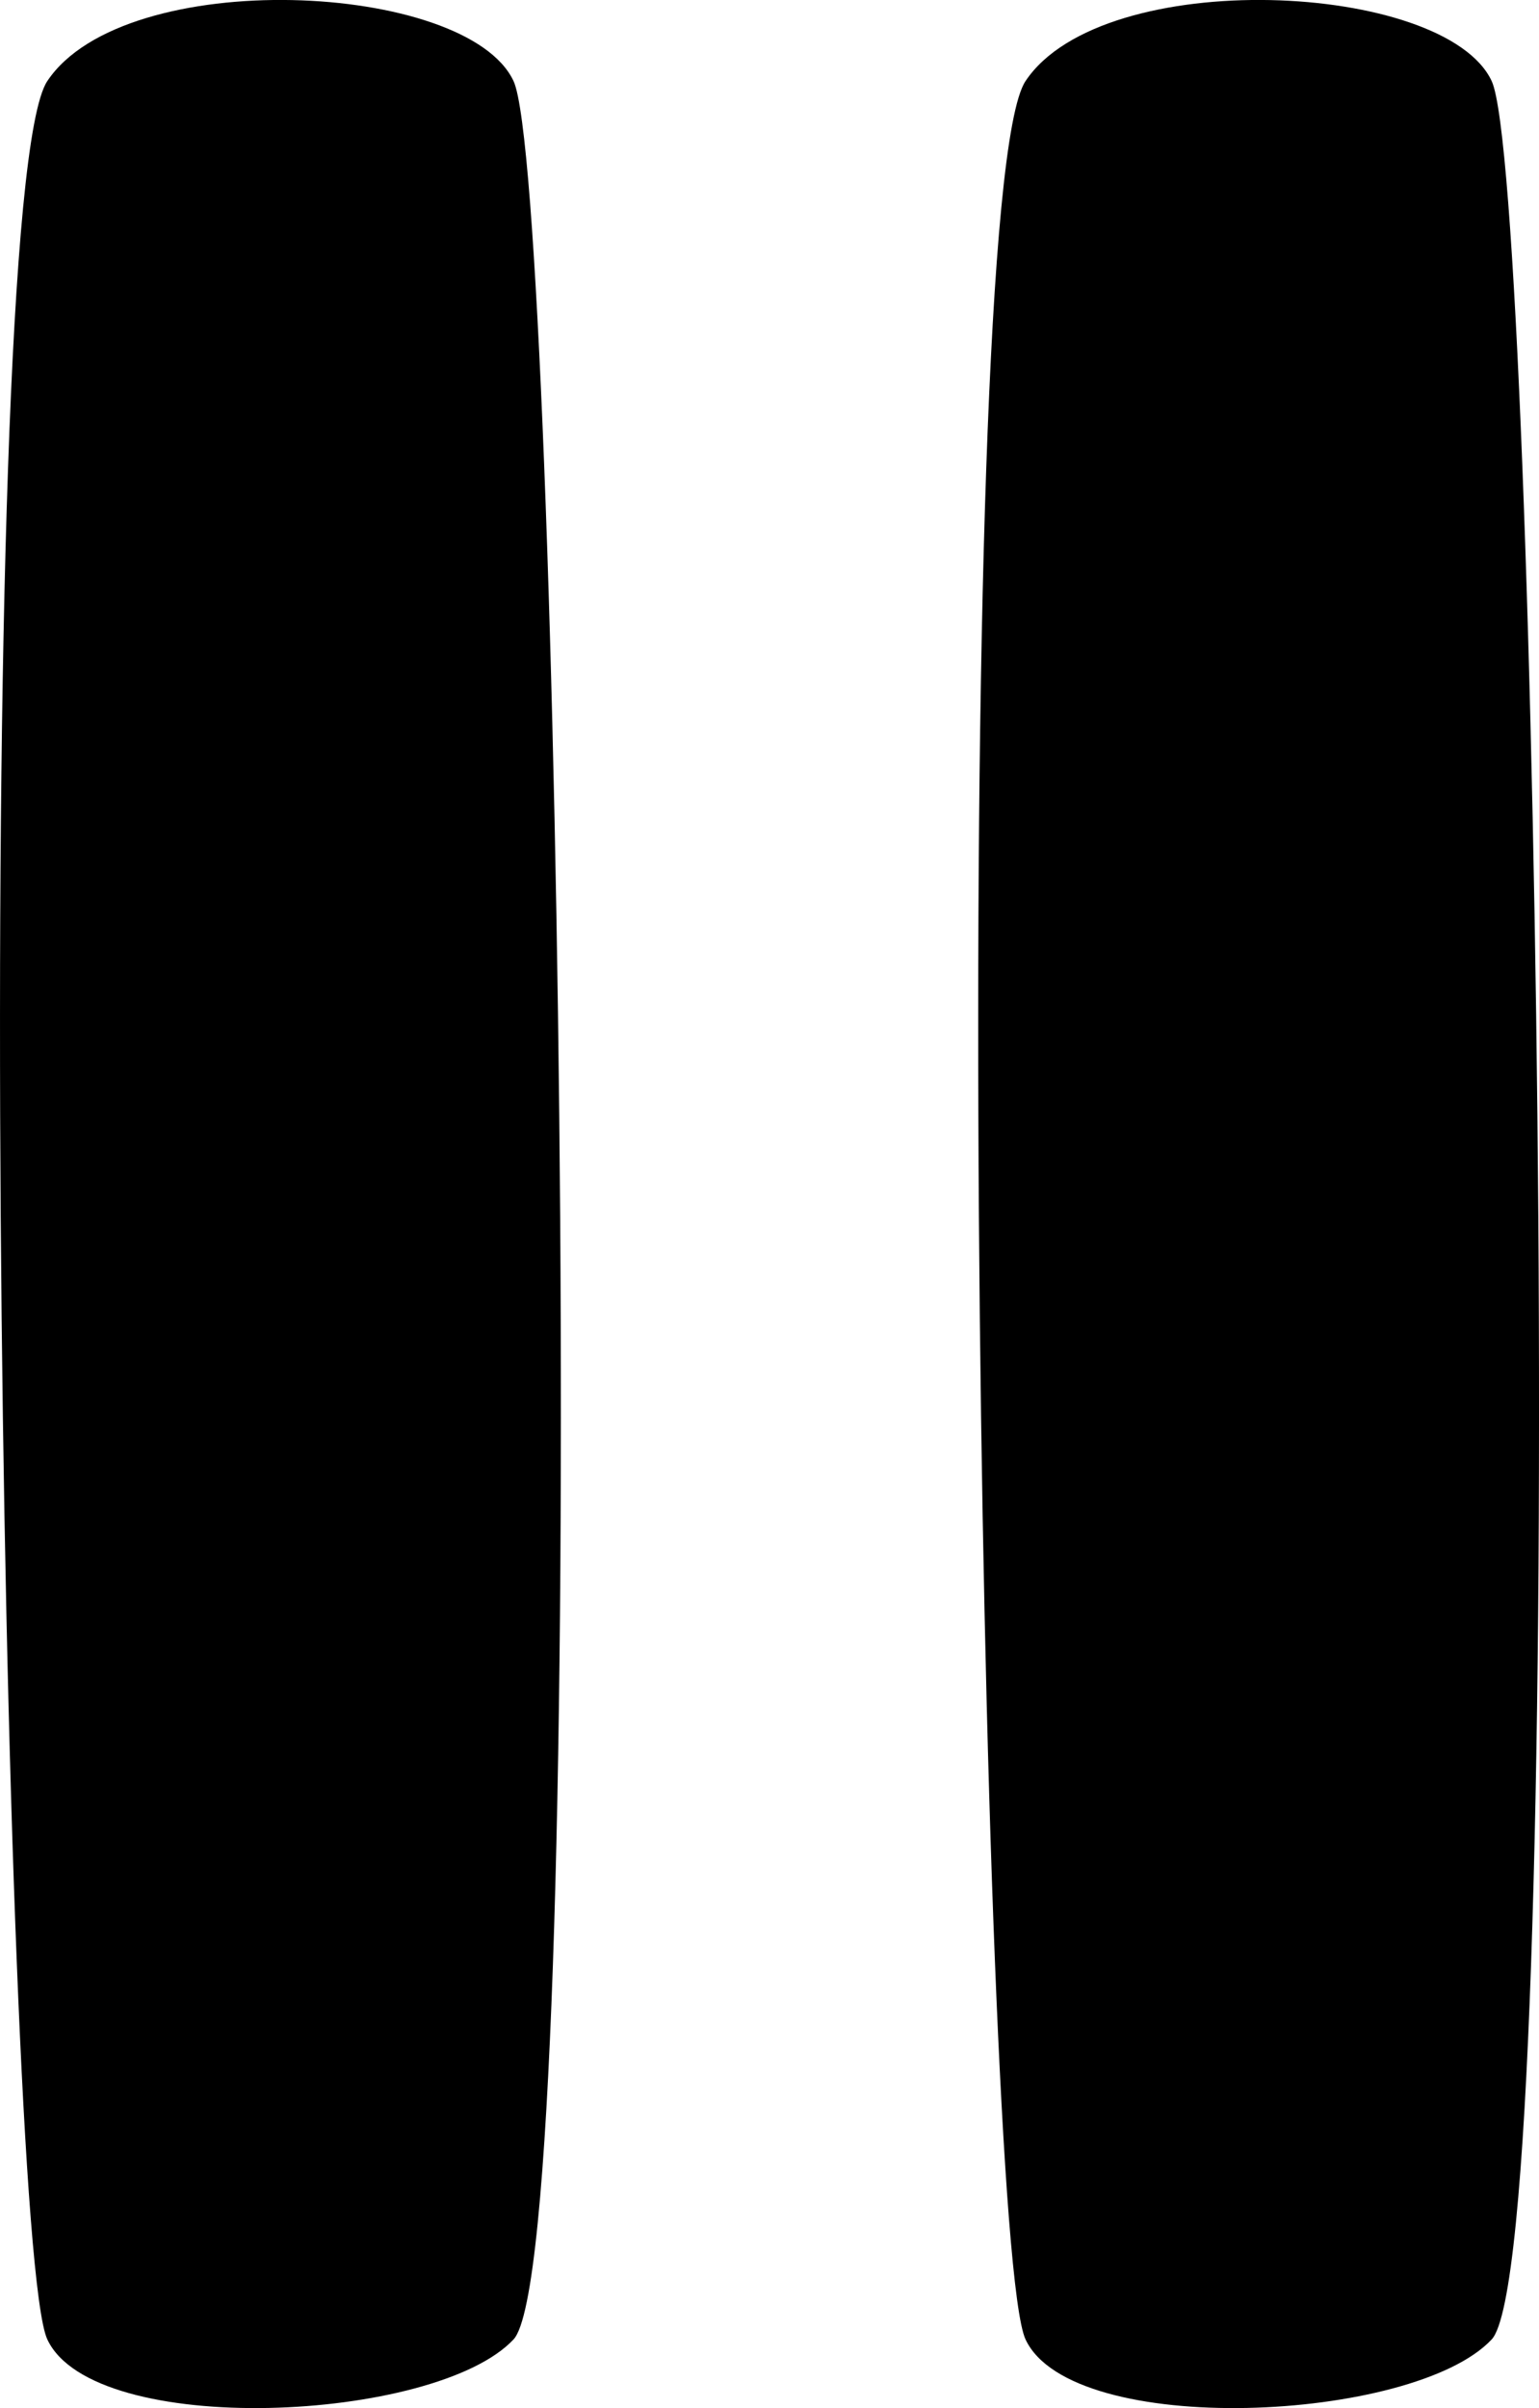
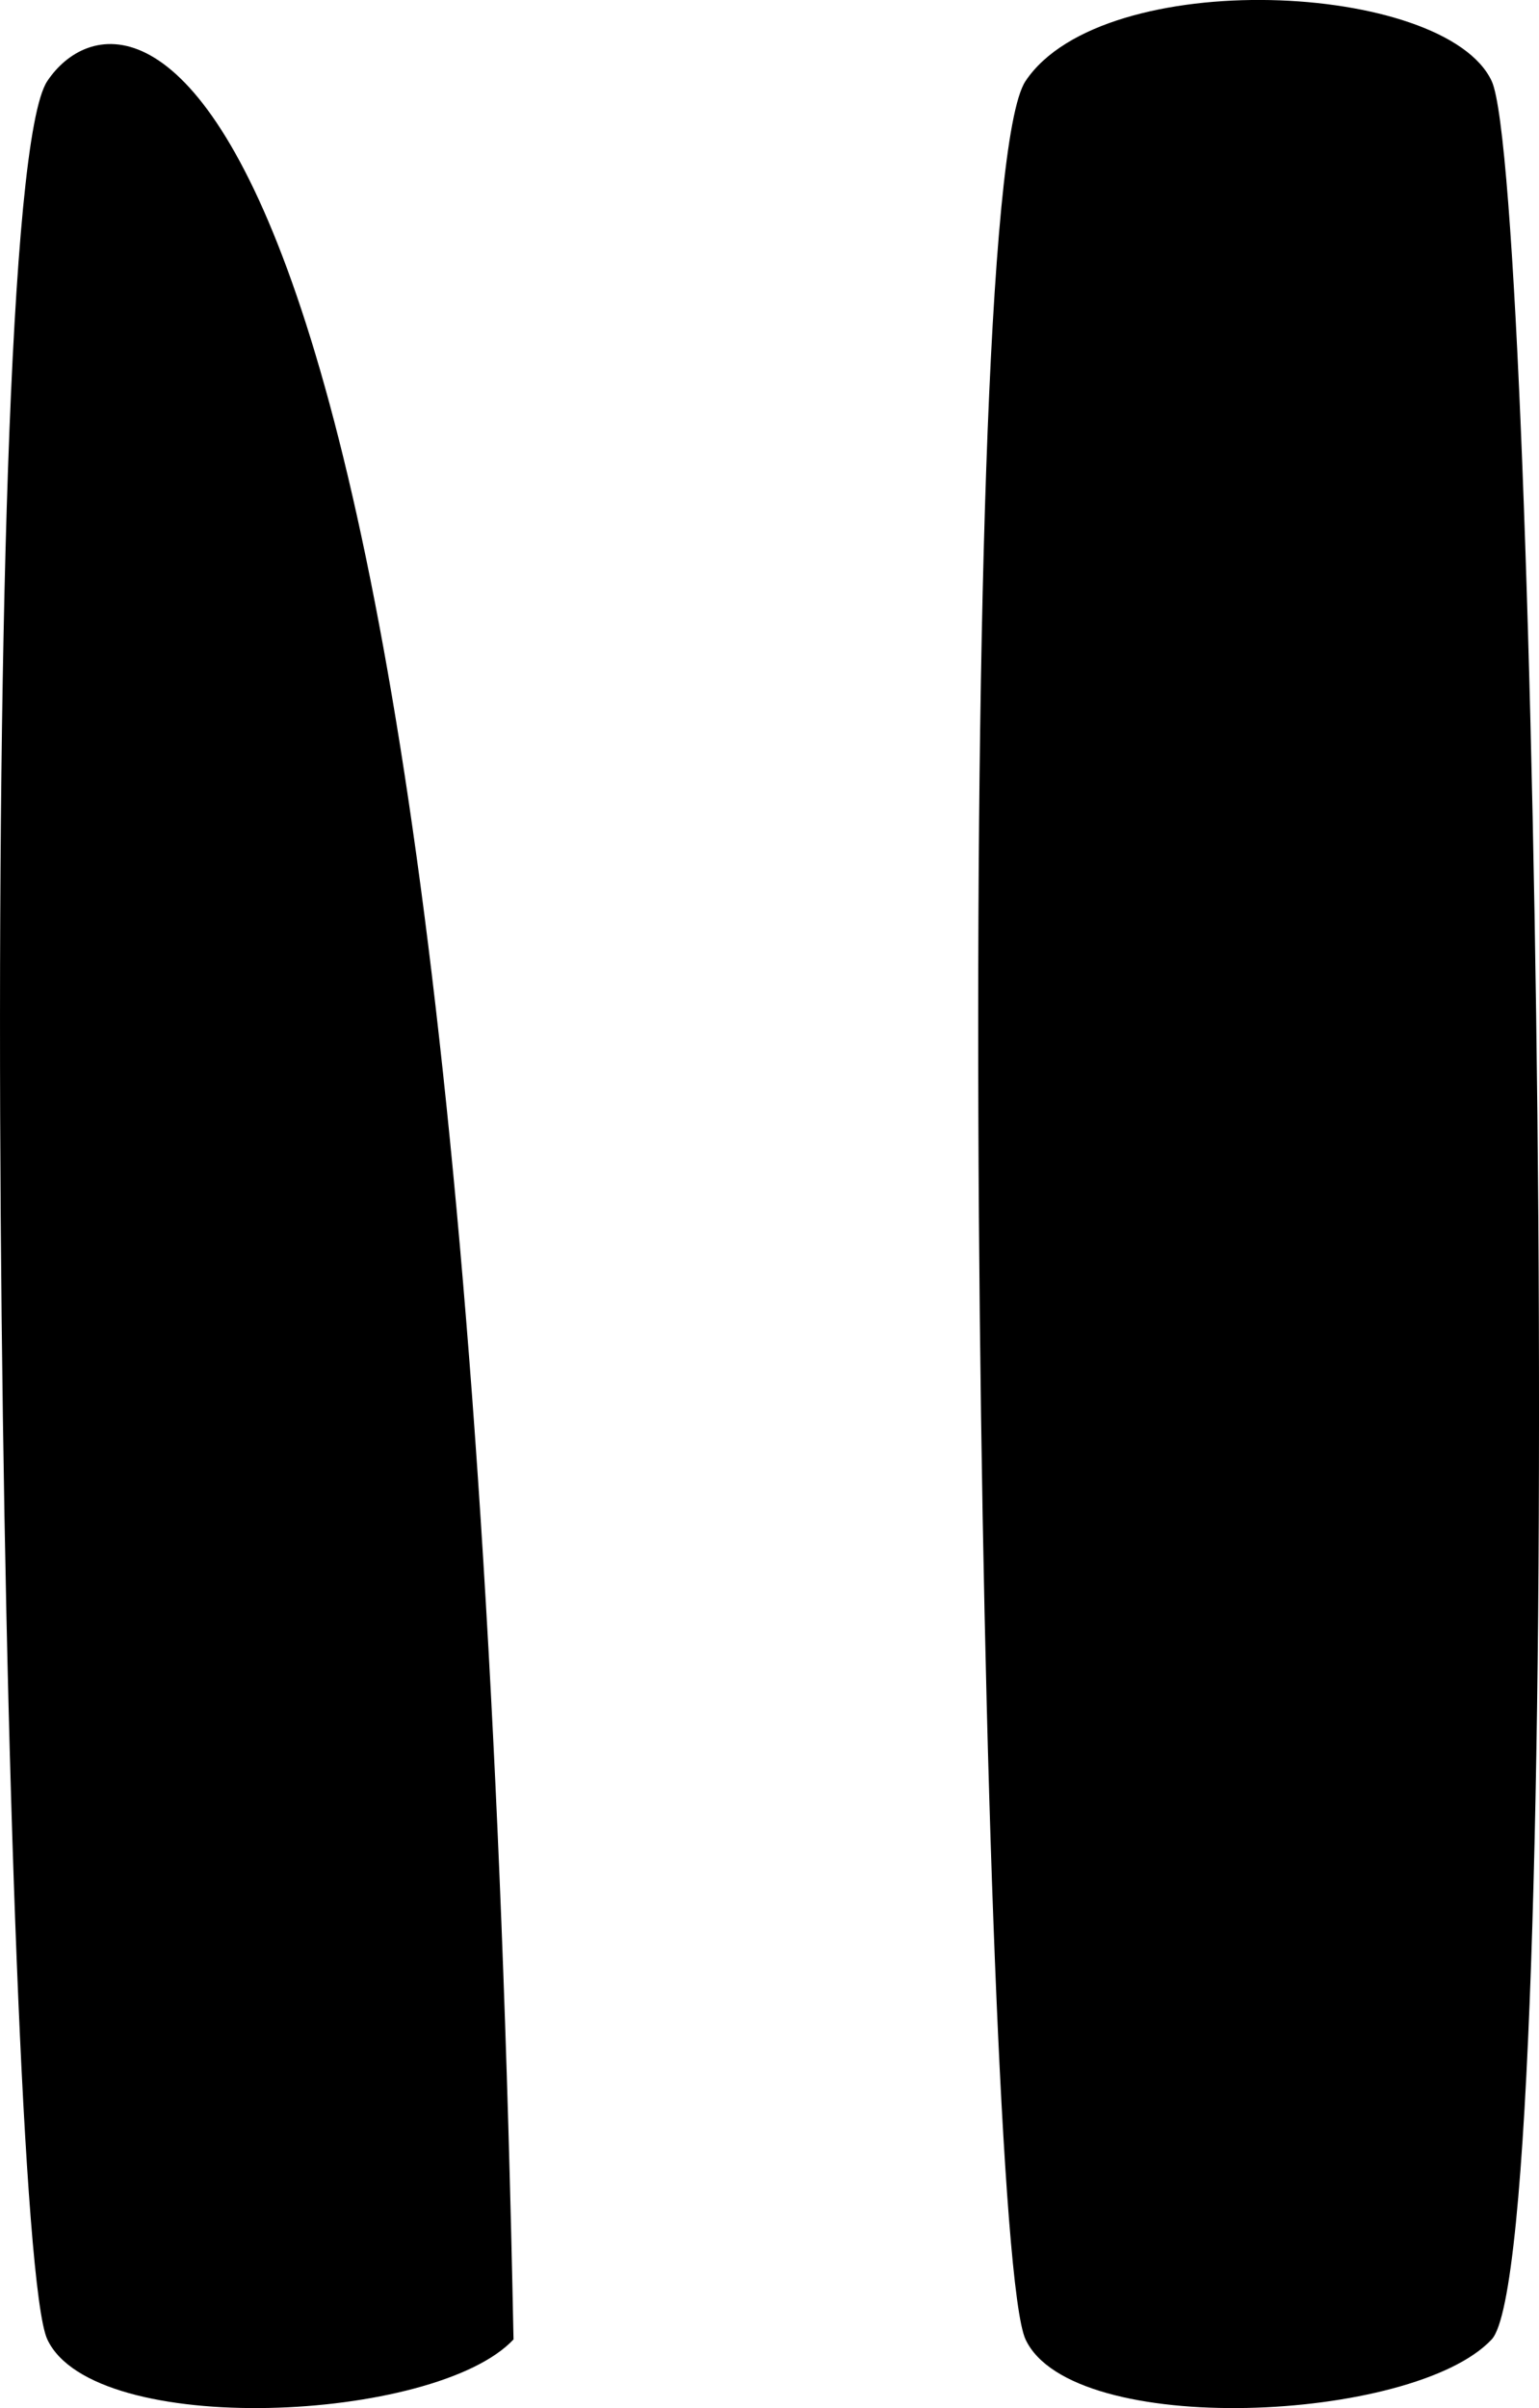
<svg xmlns="http://www.w3.org/2000/svg" version="1.1" id="Capa_1" x="0px" y="0px" width="20.454px" height="32px" viewBox="0 0 20.454 32" enable-background="new 0 0 20.454 32" xml:space="preserve">
  <g id="Icons">
    <g display="none" opacity="0.2">
-       <path display="inline" fill="#FFFFFF" d="M-173.725-439.003c-11.282,3.636-35.885,28.281-38.51,36.153     c-2.621,7.851,12.065,36.154,18.865,37.705c6.793,1.59,56.584-20.436,58.154-28.284     C-133.645-401.3-162.442-442.682-173.725-439.003z" />
      <path display="inline" fill="#FFFFFF" d="M-70.756-519.161c-10.498,0.494-88.546,59.726-88.034,69.146     c0.519,9.423,29.36,46.629,37.729,47.951c8.363,1.301,70.221-78.341,72.307-88.814C-46.668-501.374-60.284-519.7-70.756-519.161z" />
      <path display="inline" fill="#FFFFFF" d="M244.179-805.605c-10.933-15.145-35.498-16.26-56.115-3.016     c-7.87-4.009-17.022-7.233-27.767-9.215c0,0-391.394,317.515-477.854,378.833c0,0-3.302,7.003-8.776,18.407     c98.109,68.715,86.957,120.568,86.957,120.568c-27.149-66.916-95.885-102.037-95.905-102.037     c-24.626,50.699-68.835,139.307-92.308,172.114c0,0-0.04,18.015,22.025,29.48c0,0,150.072-101.024,193.329-109.639     c0,0,23.883-23.283,60.697-58.922c-20.121,10.308-43.197,20.062-52.827,20.659c-16.771,1.053-36.153-39.437-34.583-53.776     c1.57-14.338,153.521-139.574,176.038-137.984c22.54,1.57,29.875,22.518,30.414,37.725c0.205,6.548-13.655,26.546-30.414,48.012     c113.26-108.668,256.183-243.842,297.086-273.84c0,0,0.414-10.661-3.141-24.688C248.721-768.273,254.733-790.938,244.179-805.605z      M-371.226-223.009c0,0-2.542-32.478-33.638-43.818C-404.863-266.827-352.635-290.462-371.226-223.009z" />
    </g>
    <path display="none" opacity="0.5" fill="#71C8EA" enable-background="new    " d="M1197.321-489.346l3.334,3.333    c0,0,17-13.666,32.5-11.833c0,0,21-27.999,50-37.833c0,0,17.666-9.834,7.166-30.667s-24.326-12.937-31.166-8    c-9.584,6.916-39.771,40.322-51.5,56.333C1207.655-518.013,1211.155-501.679,1197.321-489.346z" />
    <g>
-       <path d="M0.629,1.077c-1.032,1.545-0.62,28.687,0,30.01c0.62,1.324,5.162,1.104,6.196,0c1.033-1.104,0.62-28.687,0-30.01     C6.205-0.247,1.661-0.468,0.629,1.077z" />
+       <path d="M0.629,1.077c-1.032,1.545-0.62,28.687,0,30.01c0.62,1.324,5.162,1.104,6.196,0C6.205-0.247,1.661-0.468,0.629,1.077z" />
      <path d="M19.825,1.077c-0.619-1.324-5.164-1.545-6.195,0c-1.032,1.545-0.621,28.687,0,30.01c0.619,1.324,5.162,1.104,6.195,0     S20.445,2.401,19.825,1.077z" />
    </g>
  </g>
</svg>